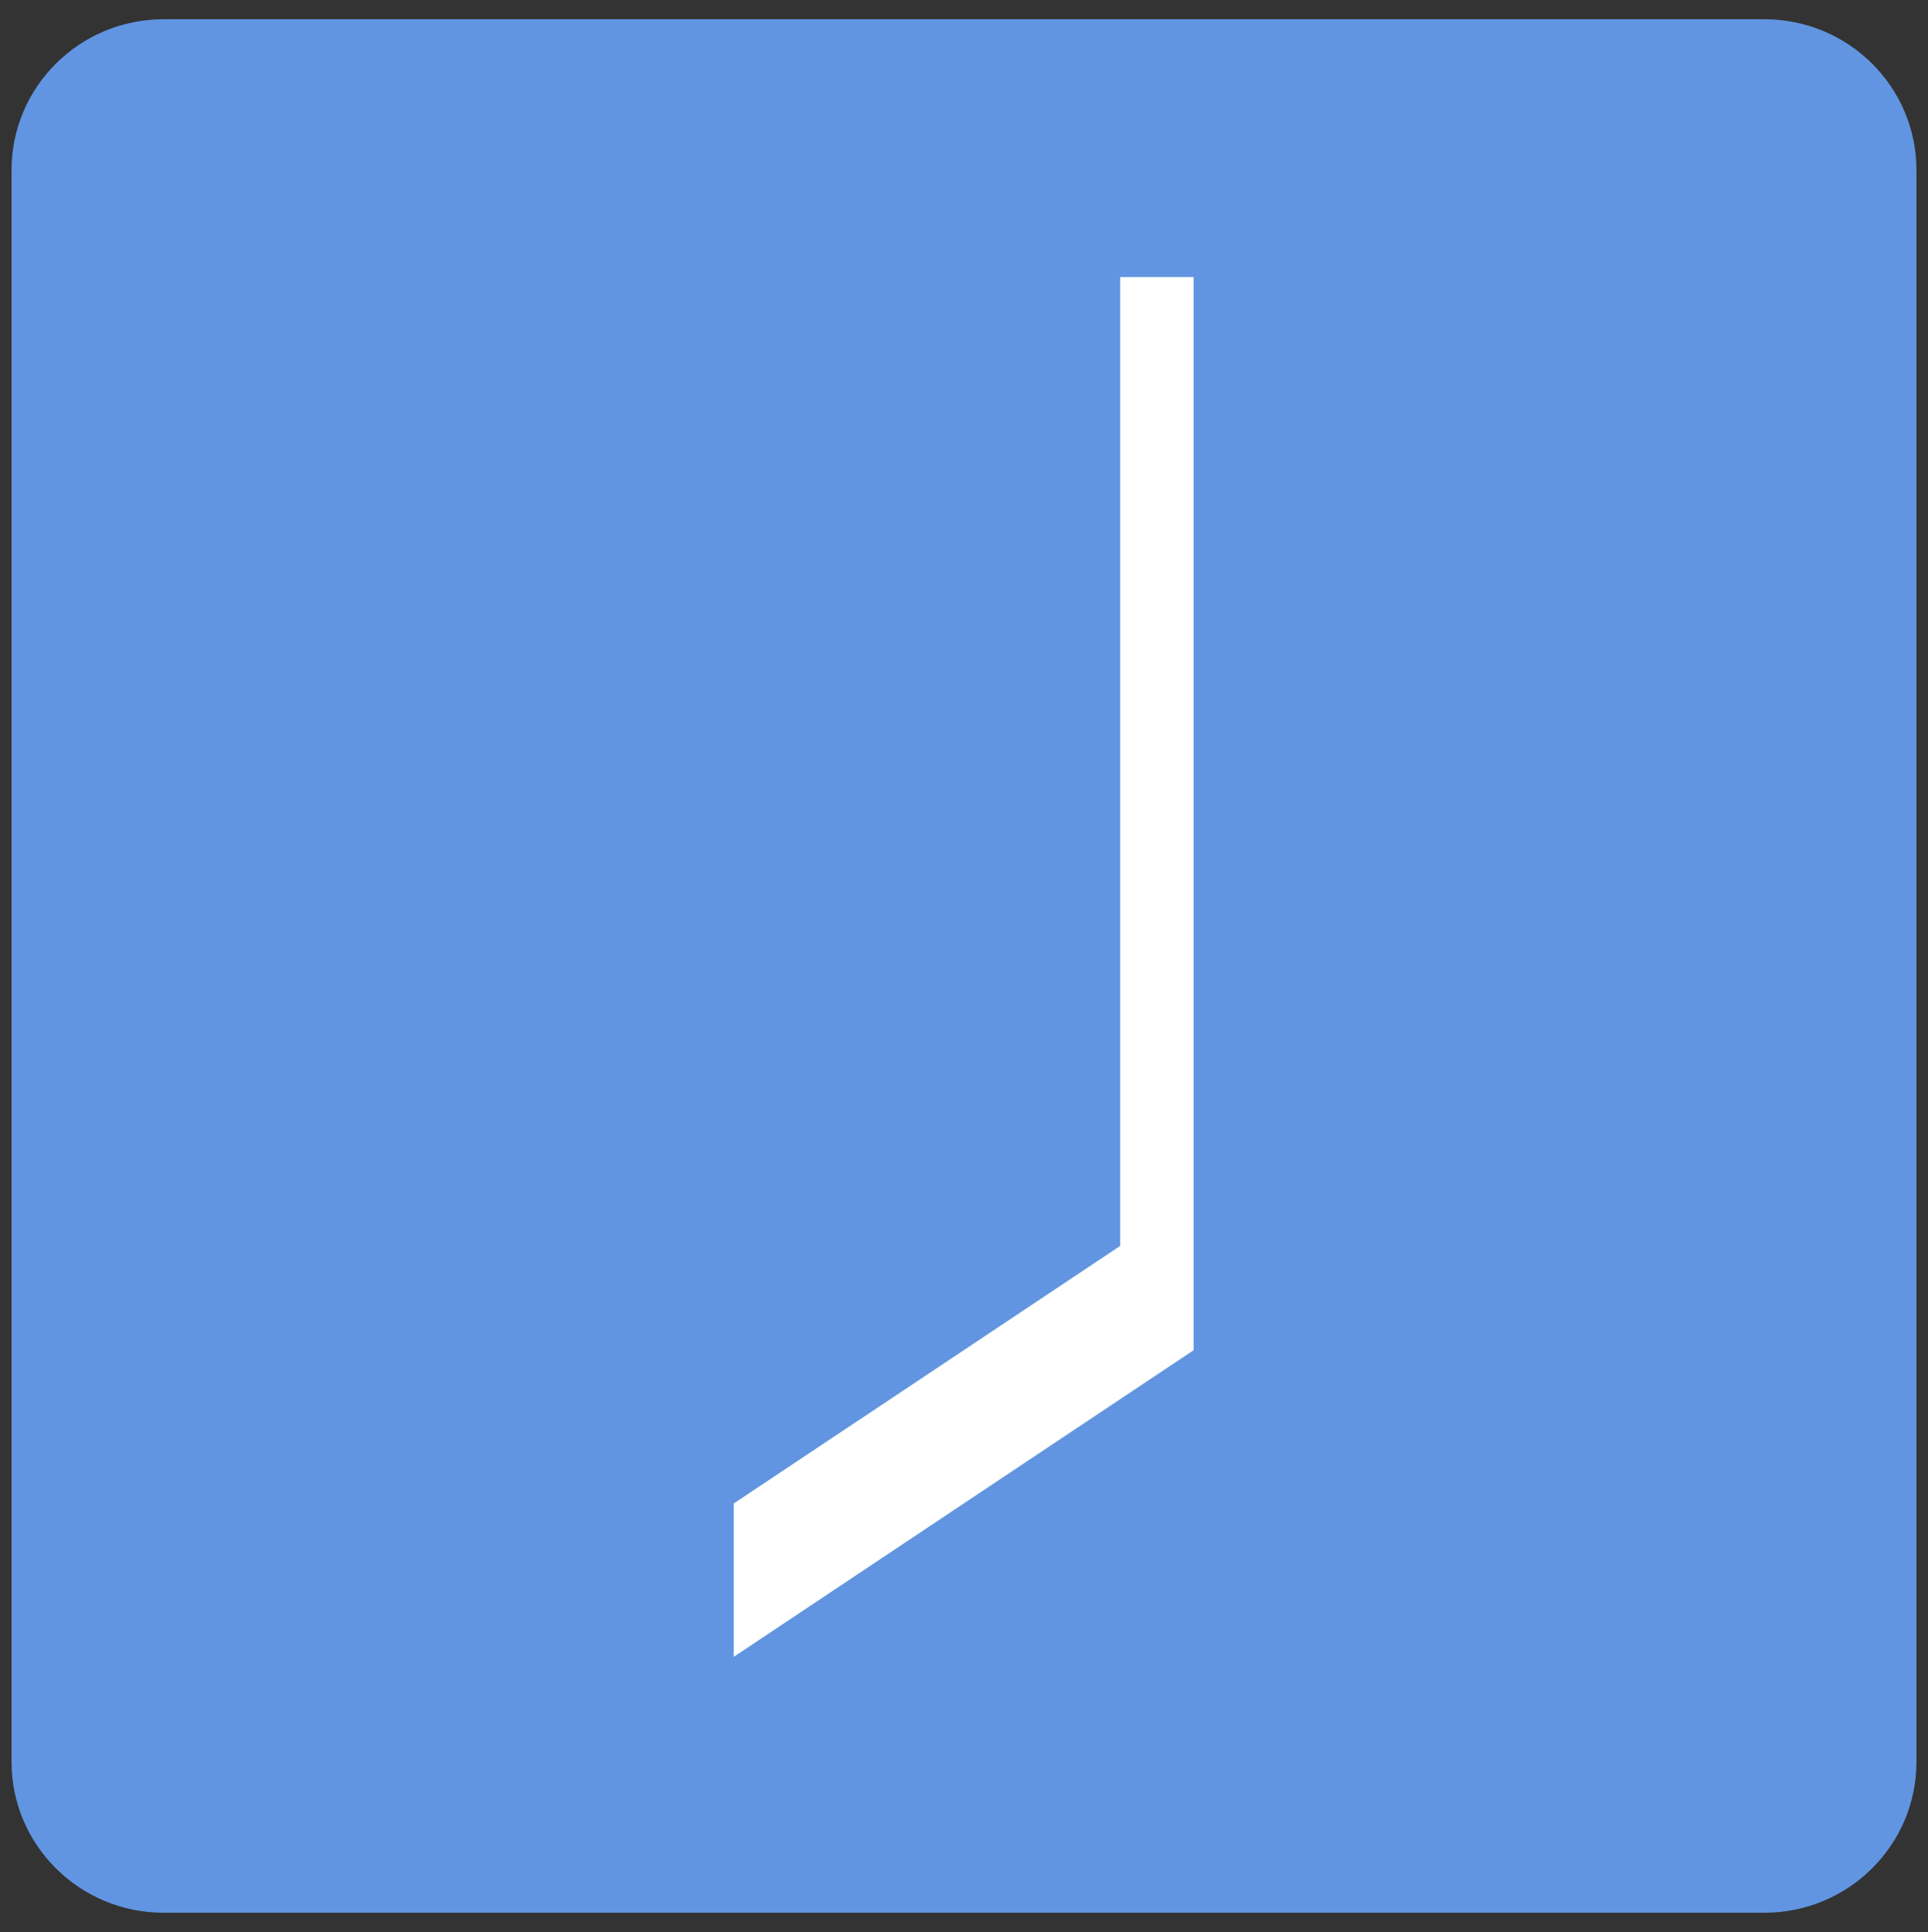
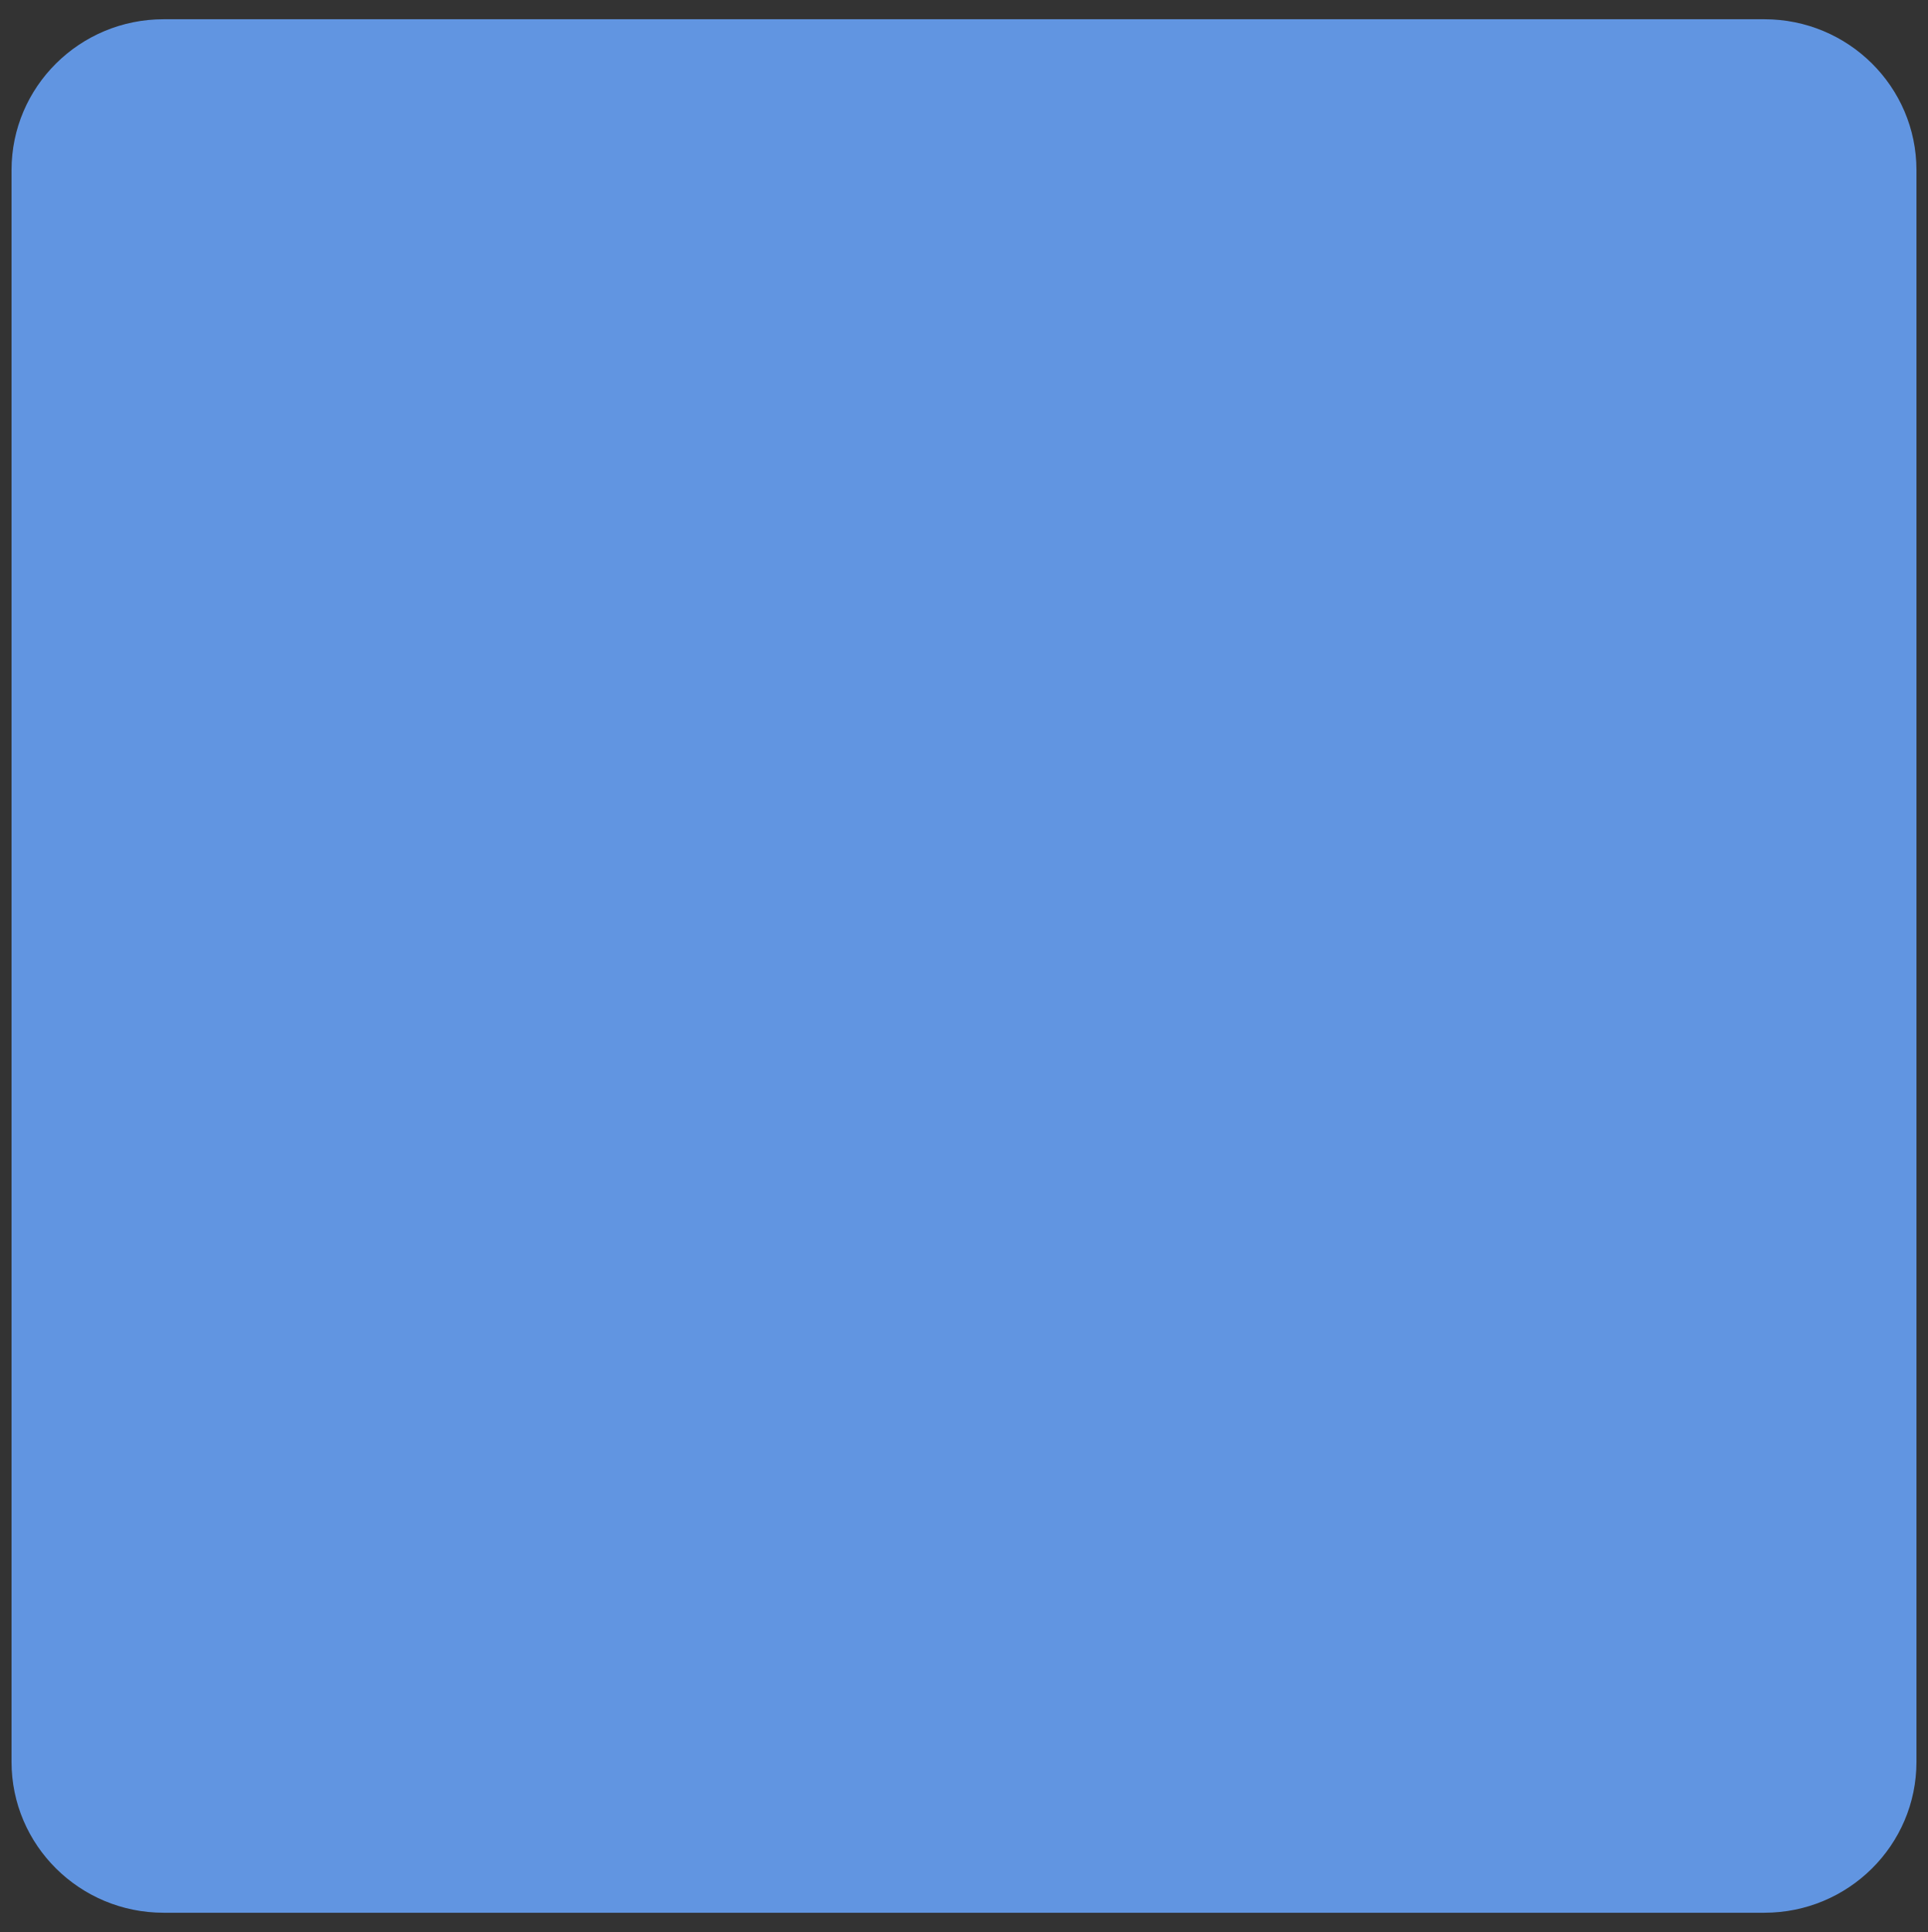
<svg xmlns="http://www.w3.org/2000/svg" width="501" height="502" viewBox="0 0 501 502">
  <rect x="0" y="0" width="501" height="502" fill="#333333" stroke="none" />
  <path id="Trac-copie-2" fill="#6195e1" fill-rule="evenodd" stroke="none" d="M 42.521 5 C 20.694 5 3 22.552 3 44.203 L 3 457.797 C 3 479.448 20.694 497 42.521 497 L 458.479 497 C 480.306 497 498 479.448 498 457.797 L 498 44.203 C 498 22.552 480.306 5 458.479 5 Z" />
-   <path id="slash" fill="#ffffff" stroke="none" d="M 291.086 72 L 291.086 323.727 L 190.667 390.667 L 190.667 430.5 L 310.167 350.833 L 310.167 72 Z" />
</svg>